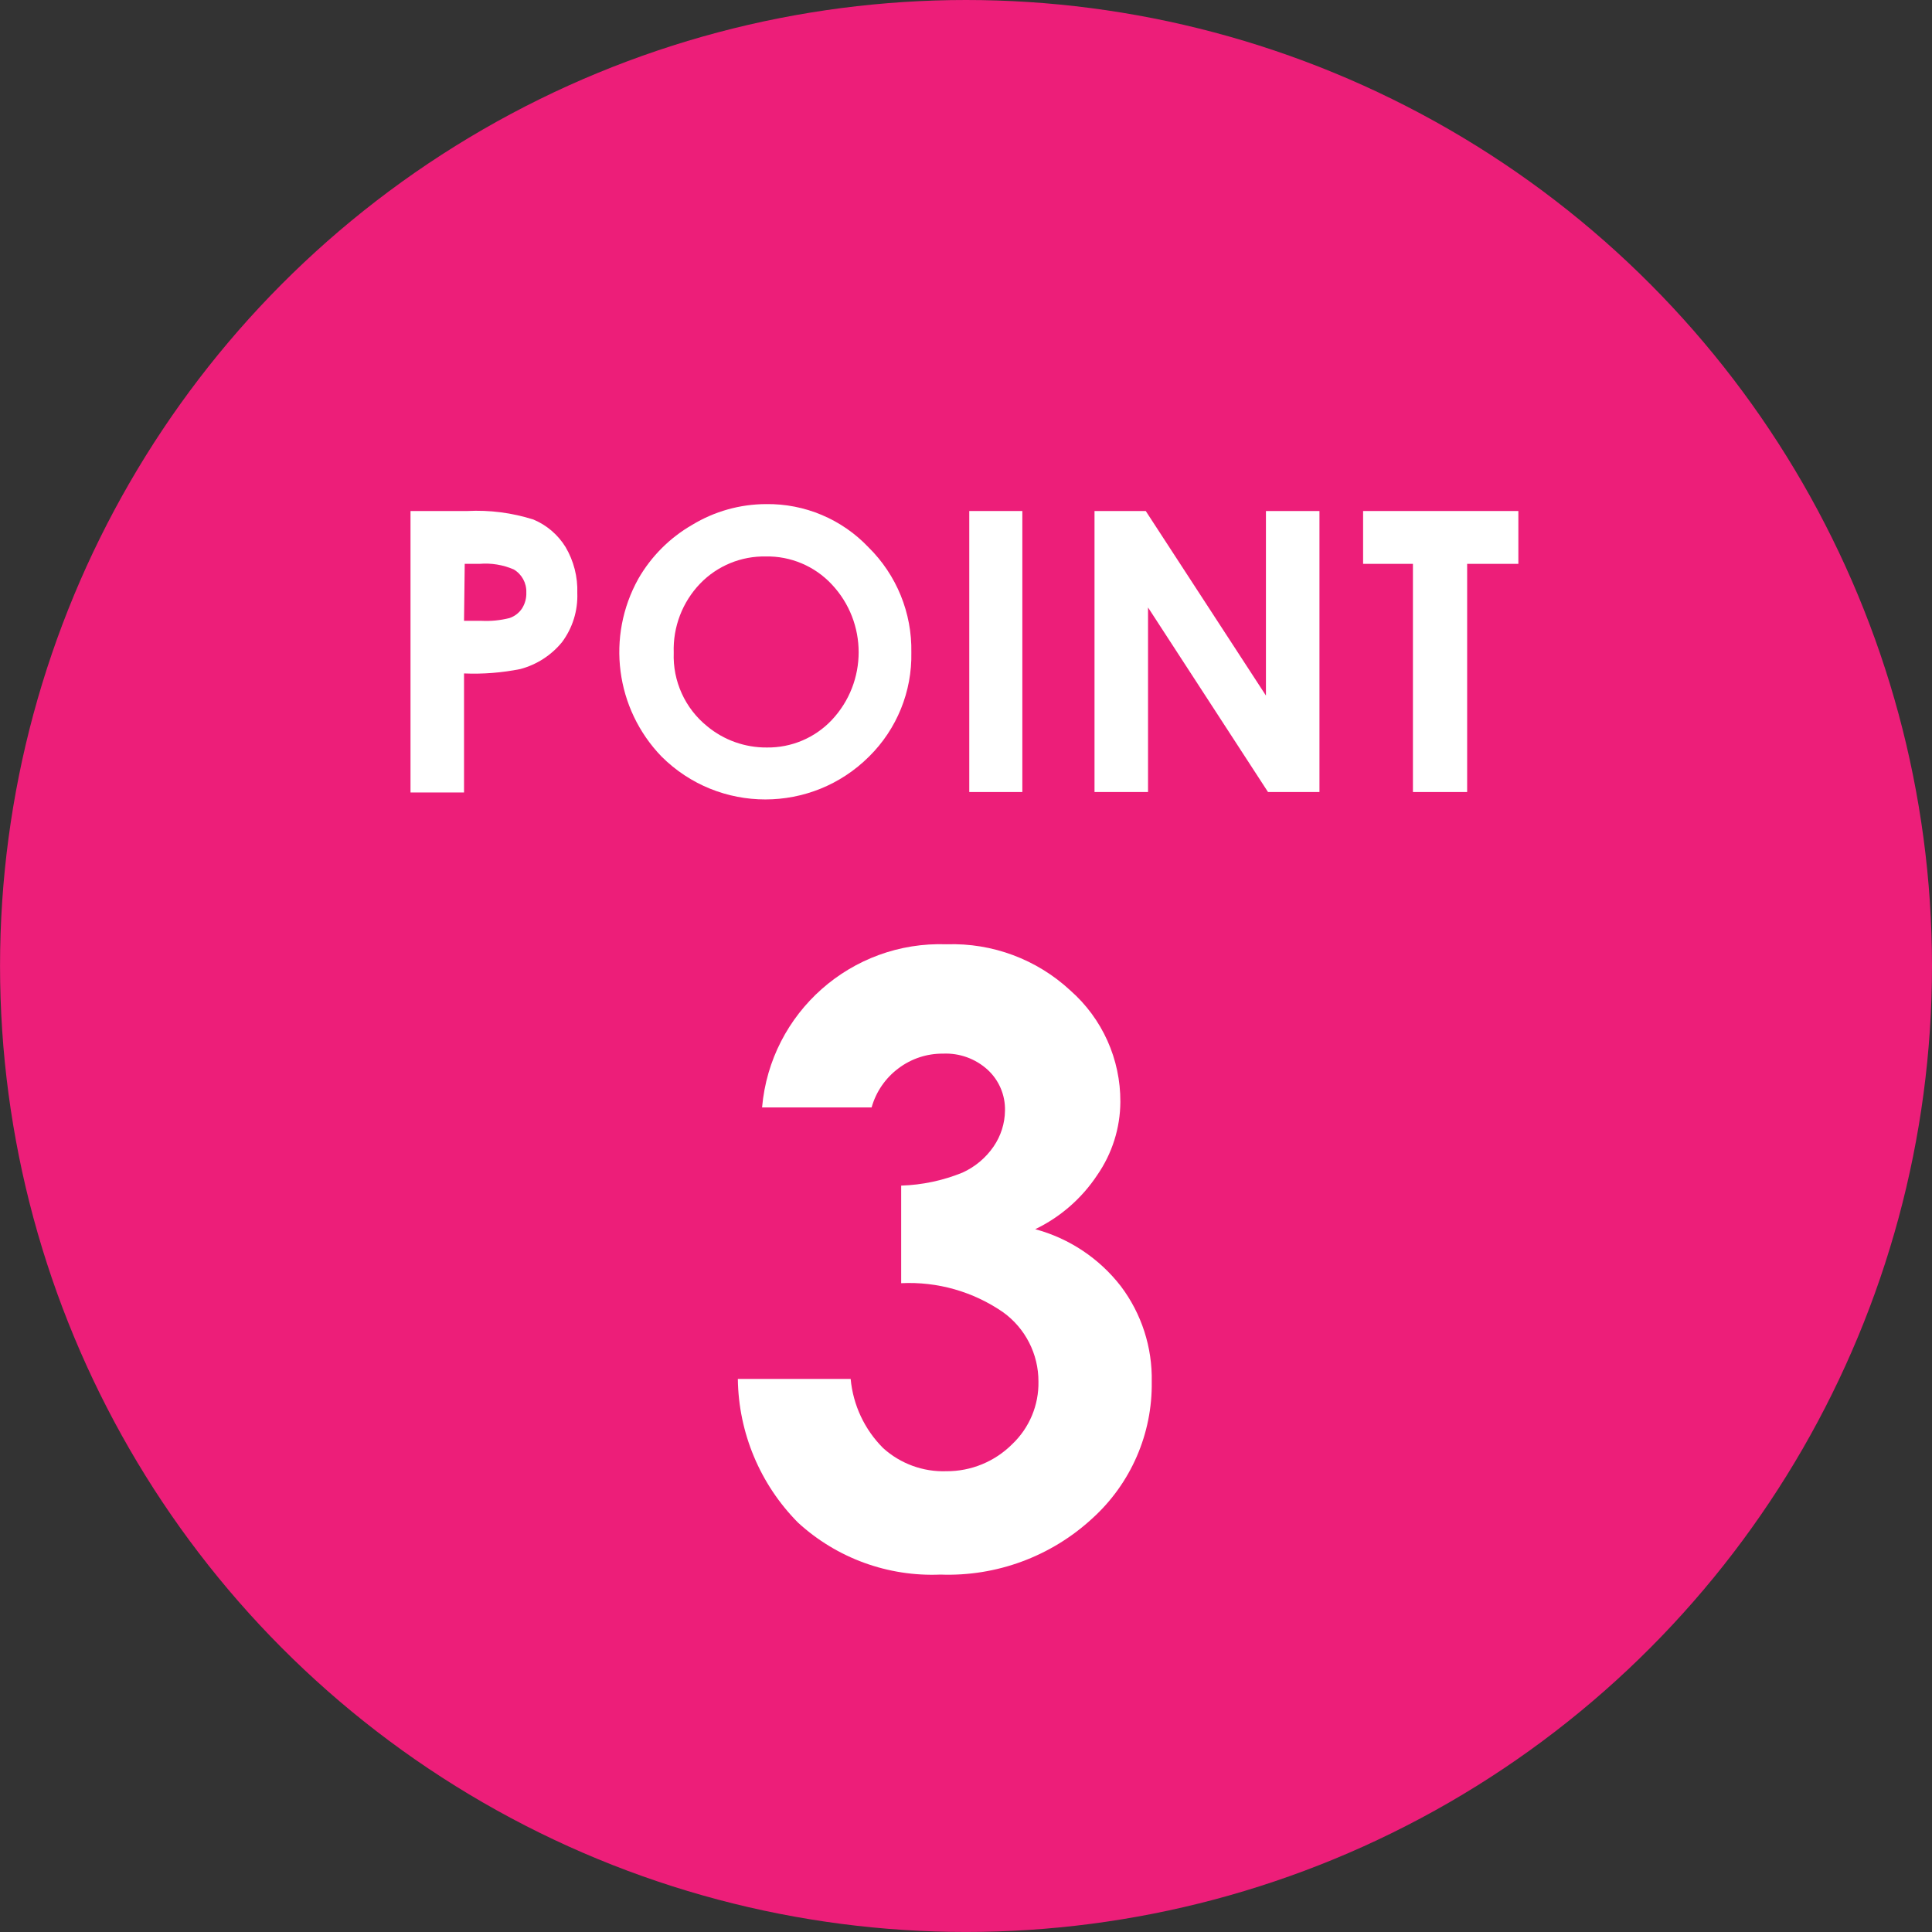
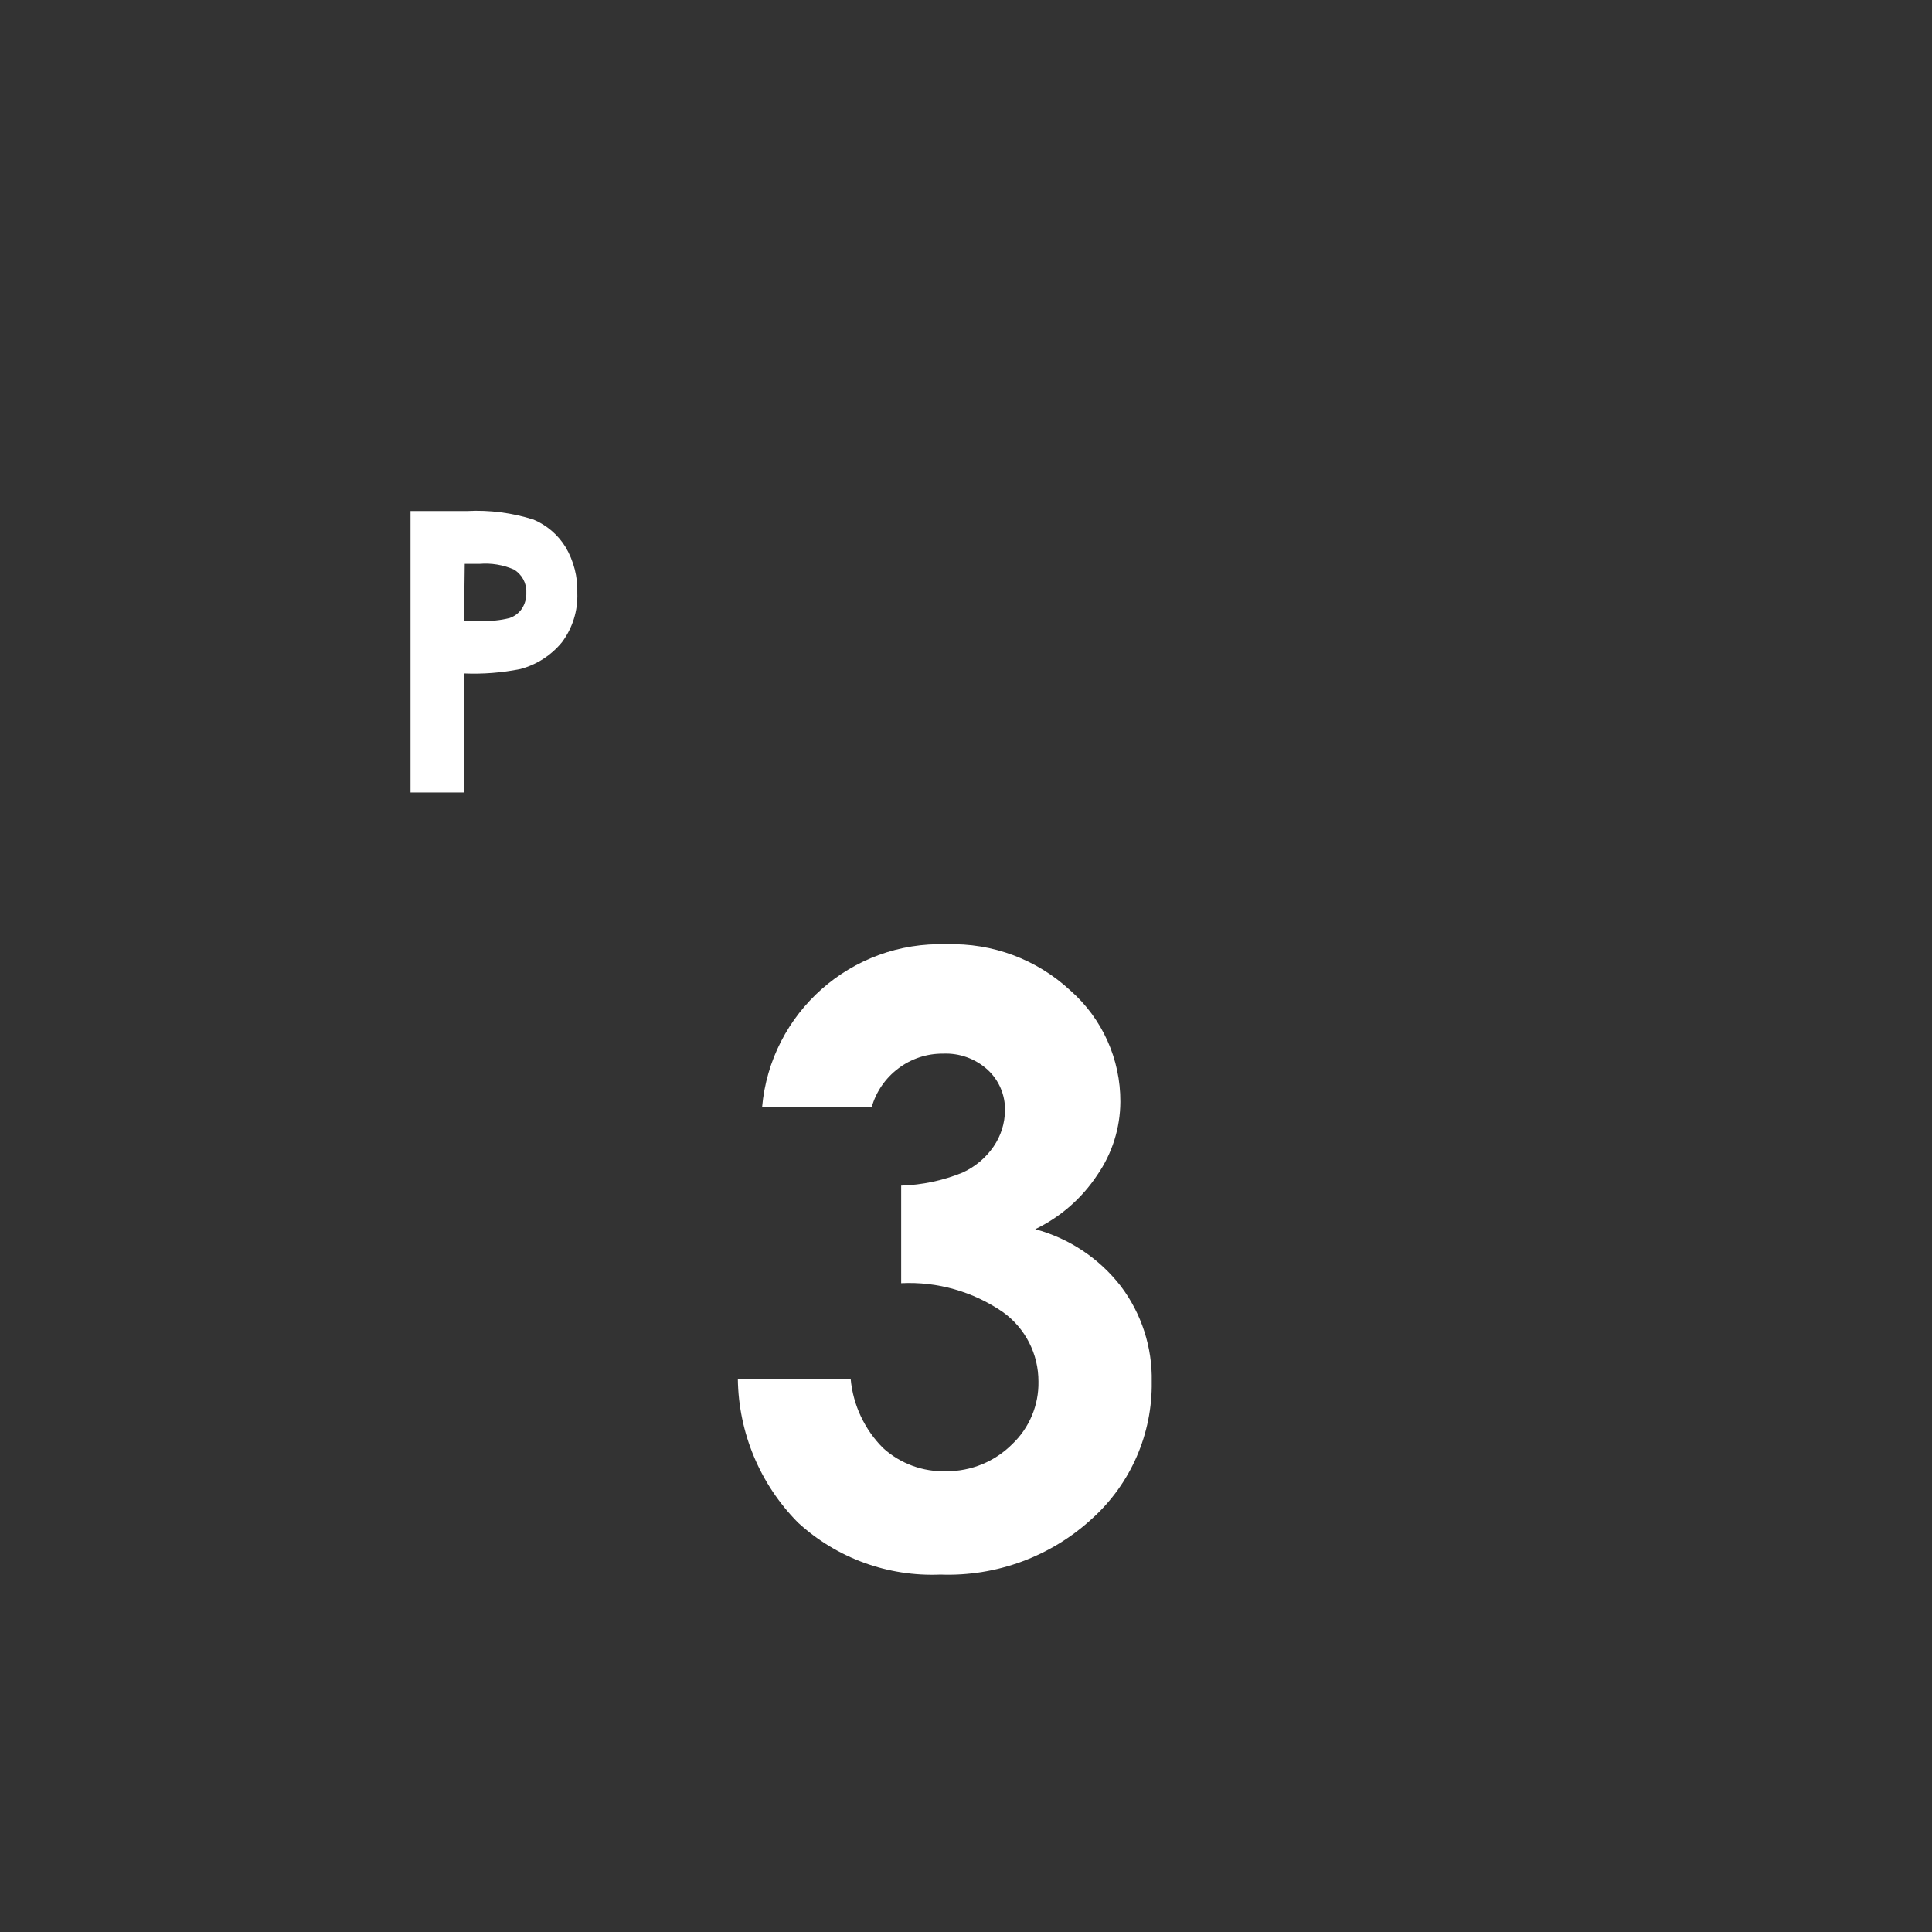
<svg xmlns="http://www.w3.org/2000/svg" id="_レイヤー_1" data-name="レイヤー 1" width="100" height="100" viewBox="0 0 100 100">
  <rect x="0" y="0" width="100" height="100" fill="#333333" stroke="none" />
  <defs>
    <style>
      .cls-1 {
        fill: #fff;
      }

      .cls-2 {
        fill: #ed1e79;
      }
    </style>
  </defs>
-   <circle class="cls-2" cx="50.001" cy="49.999" r="49.999" />
  <path class="cls-1" d="M45.117,57.319h-5.672c.429-4.909,4.629-8.62,9.553-8.443,2.365-.08,4.666.779,6.401,2.388,1.657,1.457,2.602,3.561,2.591,5.768-.007,1.353-.424,2.673-1.194,3.785-.798,1.208-1.908,2.178-3.212,2.806,1.759.474,3.314,1.51,4.43,2.95,1.073,1.422,1.636,3.163,1.6,4.944.04,2.694-1.083,5.274-3.081,7.081-2.134,1.966-4.958,3.009-7.857,2.902-2.715.116-5.365-.851-7.368-2.687-1.965-1.981-3.083-4.649-3.117-7.439h5.839c.125,1.354.721,2.622,1.684,3.582.894.807,2.068,1.236,3.272,1.194,1.275.007,2.501-.496,3.403-1.397.89-.843,1.385-2.022,1.361-3.248.003-1.419-.677-2.752-1.827-3.582-1.546-1.069-3.401-1.598-5.278-1.505v-5.051c1.086-.034,2.157-.261,3.164-.669.656-.295,1.219-.767,1.624-1.361.373-.546.577-1.19.585-1.851.02-.801-.307-1.571-.896-2.114-.63-.575-1.464-.876-2.317-.836-.832-.007-1.642.262-2.305.764-.671.502-1.158,1.211-1.385,2.018Z" />
  <path class="cls-1" d="M21.247,26.45h2.938c1.16-.059,2.32.091,3.427.442.688.289,1.268.786,1.66,1.421.426.722.637,1.55.609,2.388.033.909-.245,1.802-.788,2.532-.555.682-1.312,1.171-2.161,1.397-.959.192-1.937.268-2.914.227v6.162h-2.77v-14.568ZM24.017,32.134h.908c.486.024.973-.024,1.445-.143.263-.088.489-.26.645-.49.16-.249.239-.541.227-.836.018-.489-.234-.948-.657-1.194-.553-.237-1.156-.336-1.755-.287h-.776l-.036,2.95Z" />
-   <path class="cls-1" d="M39.648,26.092c2.002-.029,3.924.781,5.302,2.233,1.457,1.433,2.26,3.402,2.221,5.445.042,2.019-.748,3.966-2.185,5.386-2.969,2.964-7.778,2.964-10.747,0-2.384-2.47-2.869-6.21-1.194-9.207.666-1.156,1.626-2.116,2.782-2.782,1.152-.699,2.473-1.07,3.821-1.075ZM39.648,28.803c-1.279-.028-2.513.478-3.403,1.397-.924.959-1.419,2.252-1.373,3.582-.056,1.472.586,2.884,1.731,3.809.869.72,1.964,1.109,3.093,1.099,1.268.016,2.485-.499,3.356-1.421,1.856-1.972,1.856-5.049,0-7.022-.885-.947-2.131-1.472-3.427-1.445h.024Z" />
-   <path class="cls-1" d="M50.169,26.45h2.747v14.545h-2.747v-14.545Z" />
-   <path class="cls-1" d="M56.653,26.45h2.651l6.221,9.553v-9.553h2.77v14.545h-2.663l-6.21-9.553v9.553h-2.77v-14.545Z" />
-   <path class="cls-1" d="M70.553,26.45h8.037v2.735h-2.651v11.81h-2.806v-11.81h-2.579v-2.735Z" />
</svg>